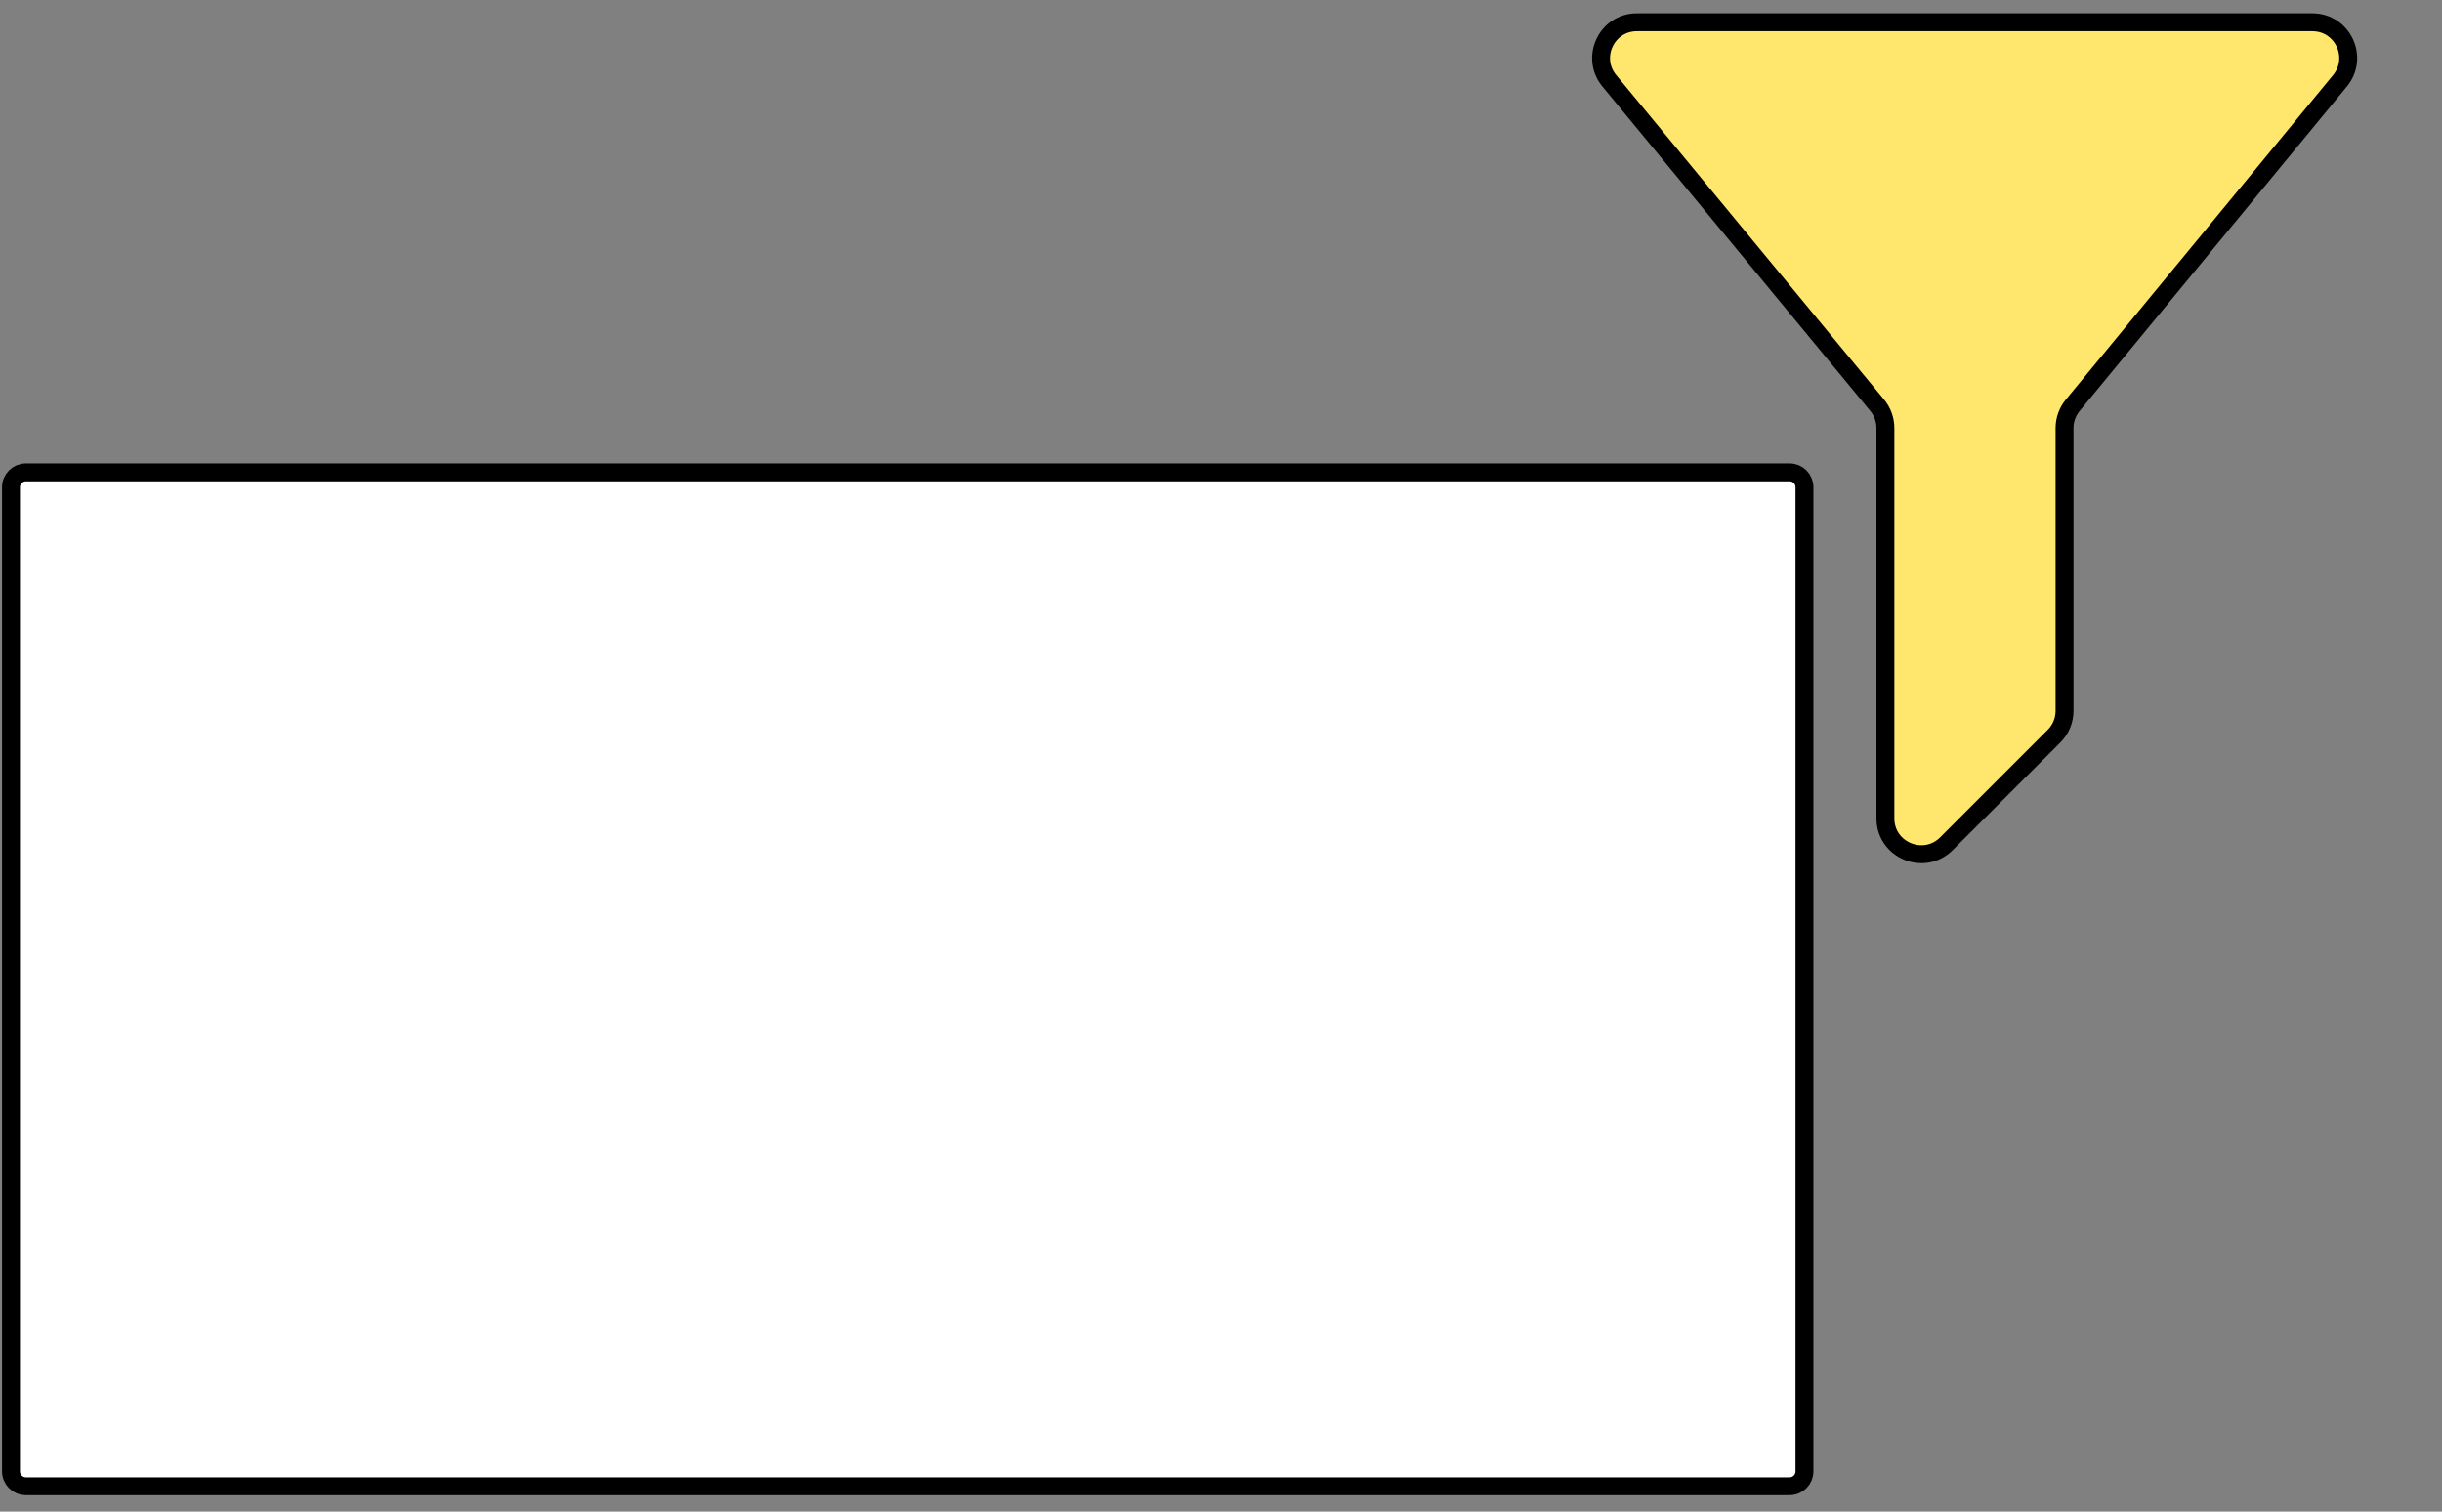
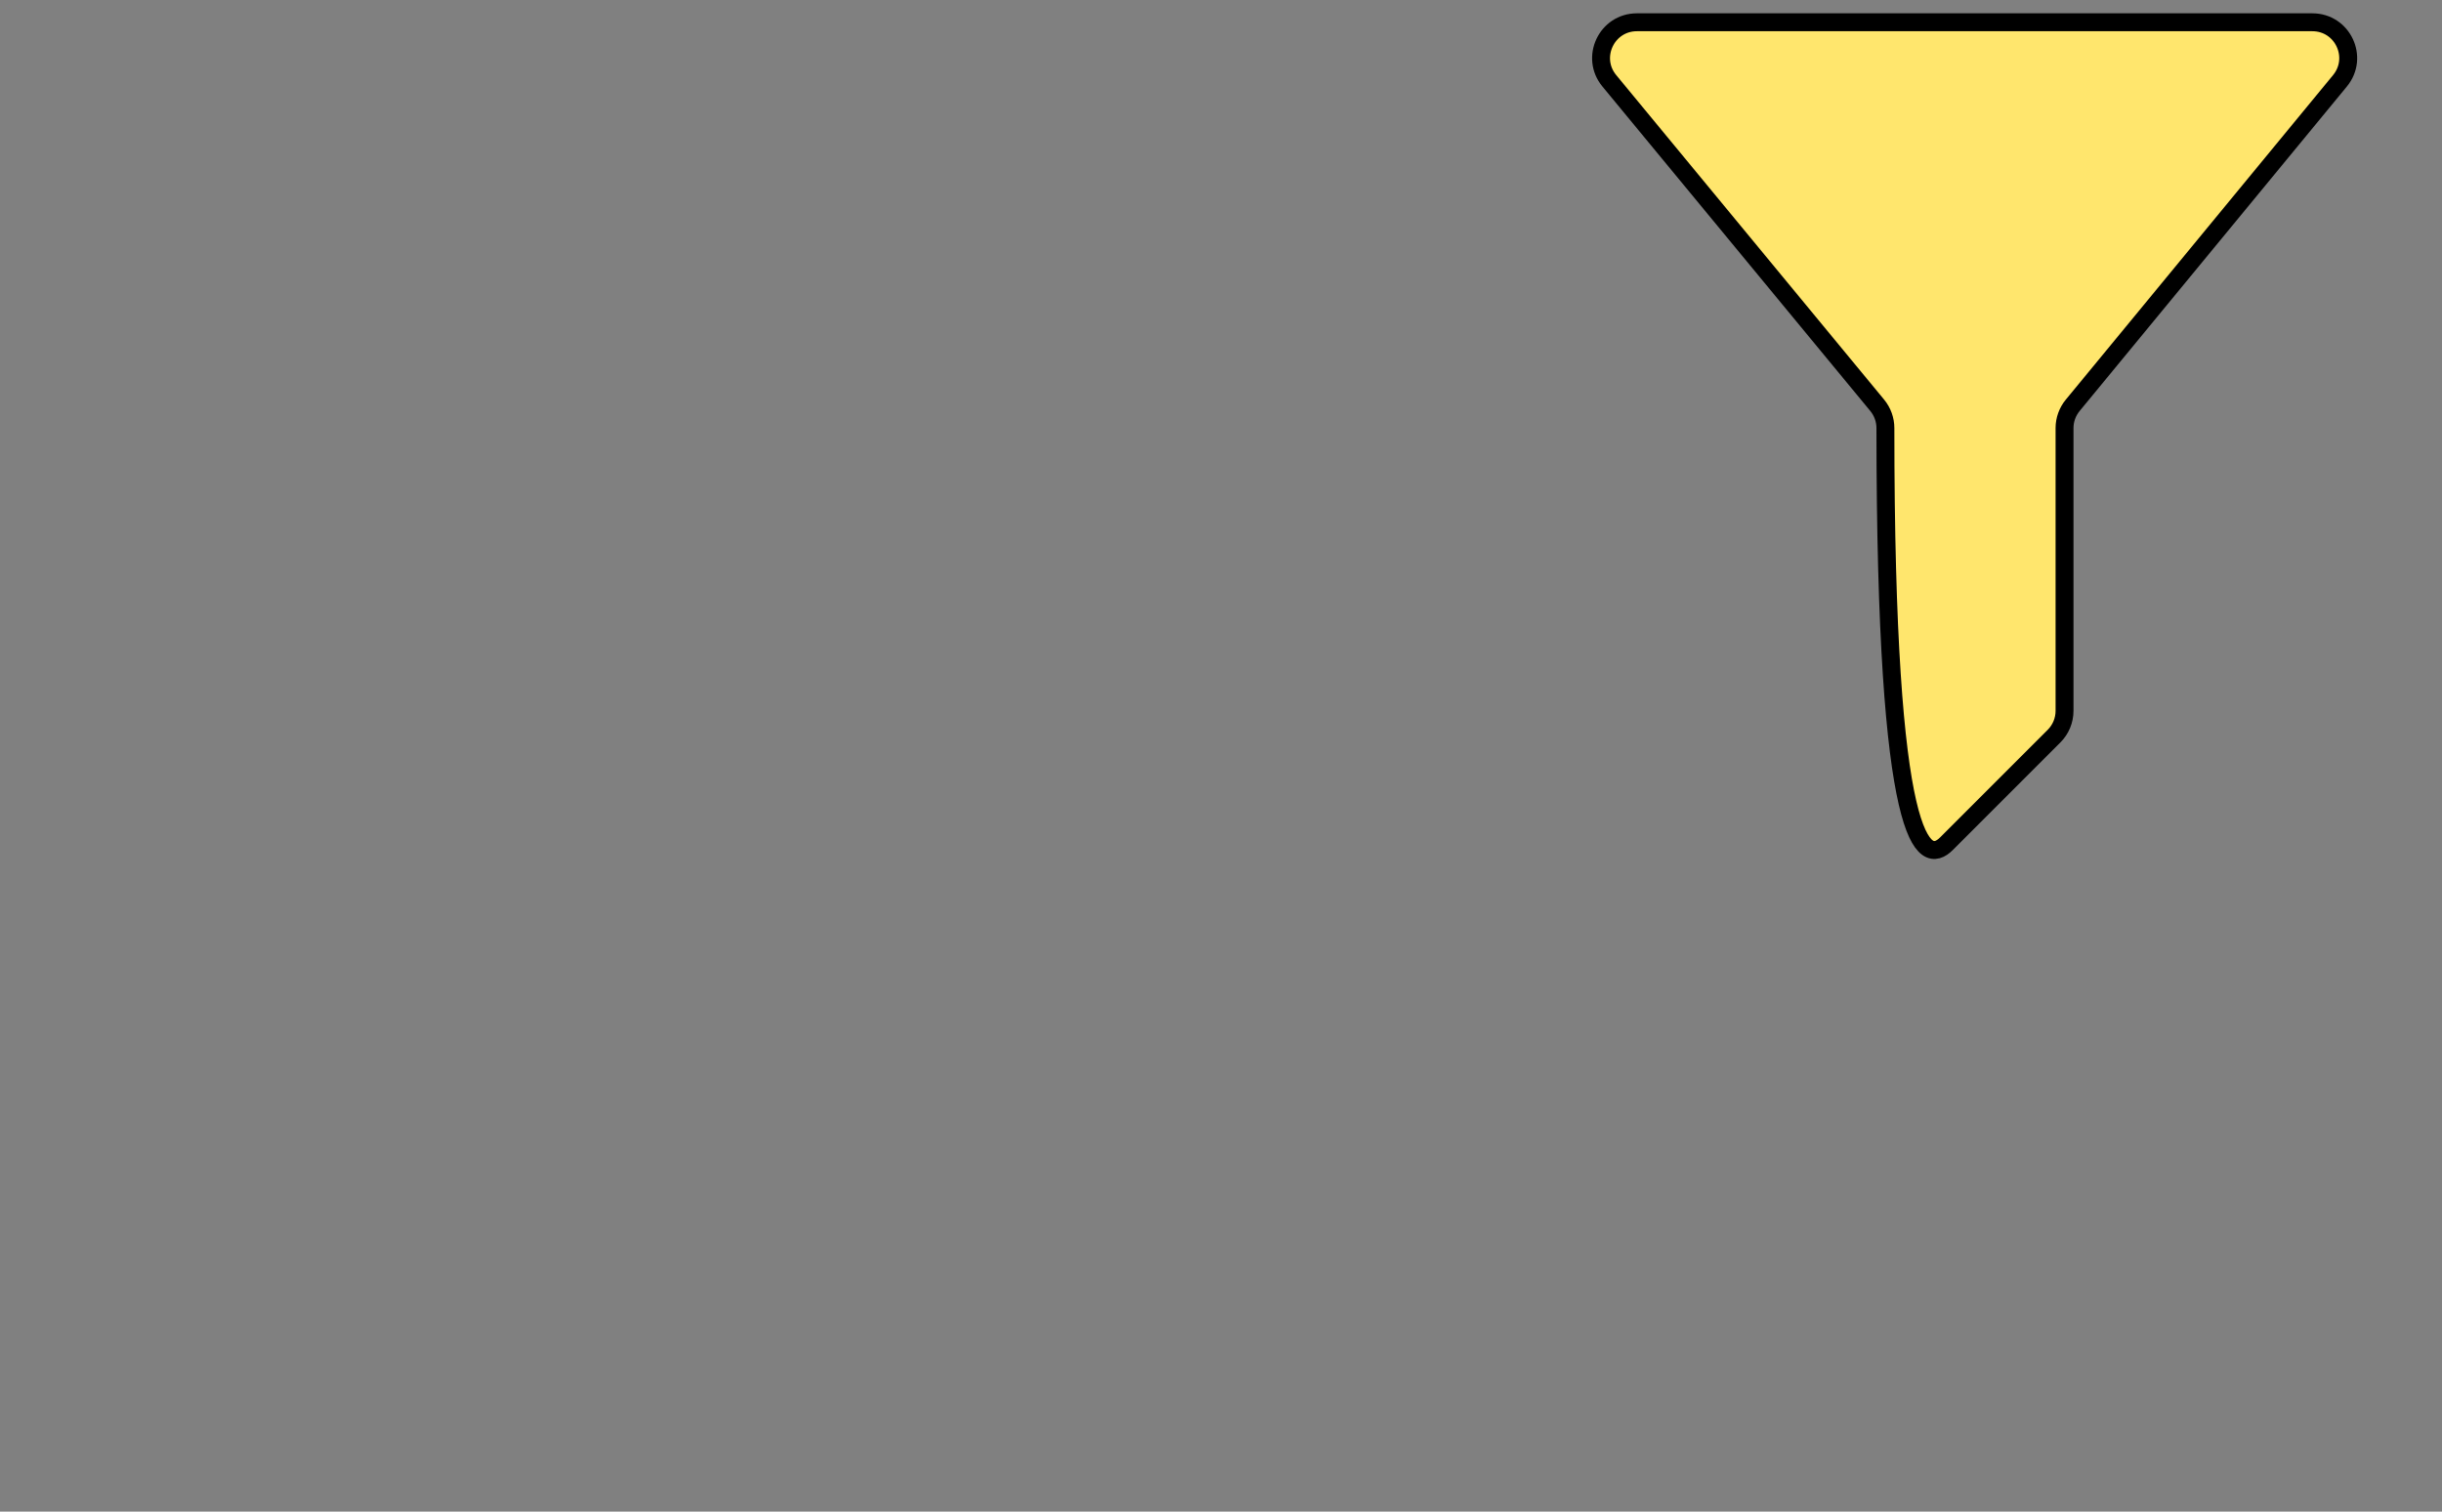
<svg xmlns="http://www.w3.org/2000/svg" width="42" height="26" viewBox="0 0 42 26" fill="none">
  <rect x="0" y="0" width="42" height="26" fill="#808080" stroke="none" />
-   <path d="M0.189 8.381C0.189 8.239 0.304 8.125 0.446 8.125L30.779 8.125C30.921 8.125 31.035 8.239 31.035 8.381L31.035 25.306C31.035 25.448 30.921 25.563 30.779 25.563L0.446 25.563C0.304 25.563 0.189 25.448 0.189 25.306L0.189 8.381Z" fill="white" stroke="black" stroke-width="0.308" />
-   <path d="M39.77 0.383L28.153 0.383C27.633 0.383 27.347 0.989 27.679 1.39L32.286 6.971C32.377 7.081 32.427 7.22 32.427 7.363V14.076C32.427 14.624 33.09 14.899 33.478 14.511L35.328 12.661C35.444 12.545 35.508 12.389 35.508 12.226V7.362C35.508 7.22 35.558 7.081 35.649 6.971L40.245 1.39C40.576 0.988 40.291 0.383 39.77 0.383Z" fill="#FFE66D" stroke="black" stroke-width="0.308" stroke-linejoin="round" />
+   <path d="M39.77 0.383L28.153 0.383C27.633 0.383 27.347 0.989 27.679 1.39L32.286 6.971C32.377 7.081 32.427 7.22 32.427 7.363C32.427 14.624 33.09 14.899 33.478 14.511L35.328 12.661C35.444 12.545 35.508 12.389 35.508 12.226V7.362C35.508 7.22 35.558 7.081 35.649 6.971L40.245 1.39C40.576 0.988 40.291 0.383 39.77 0.383Z" fill="#FFE66D" stroke="black" stroke-width="0.308" stroke-linejoin="round" />
</svg>